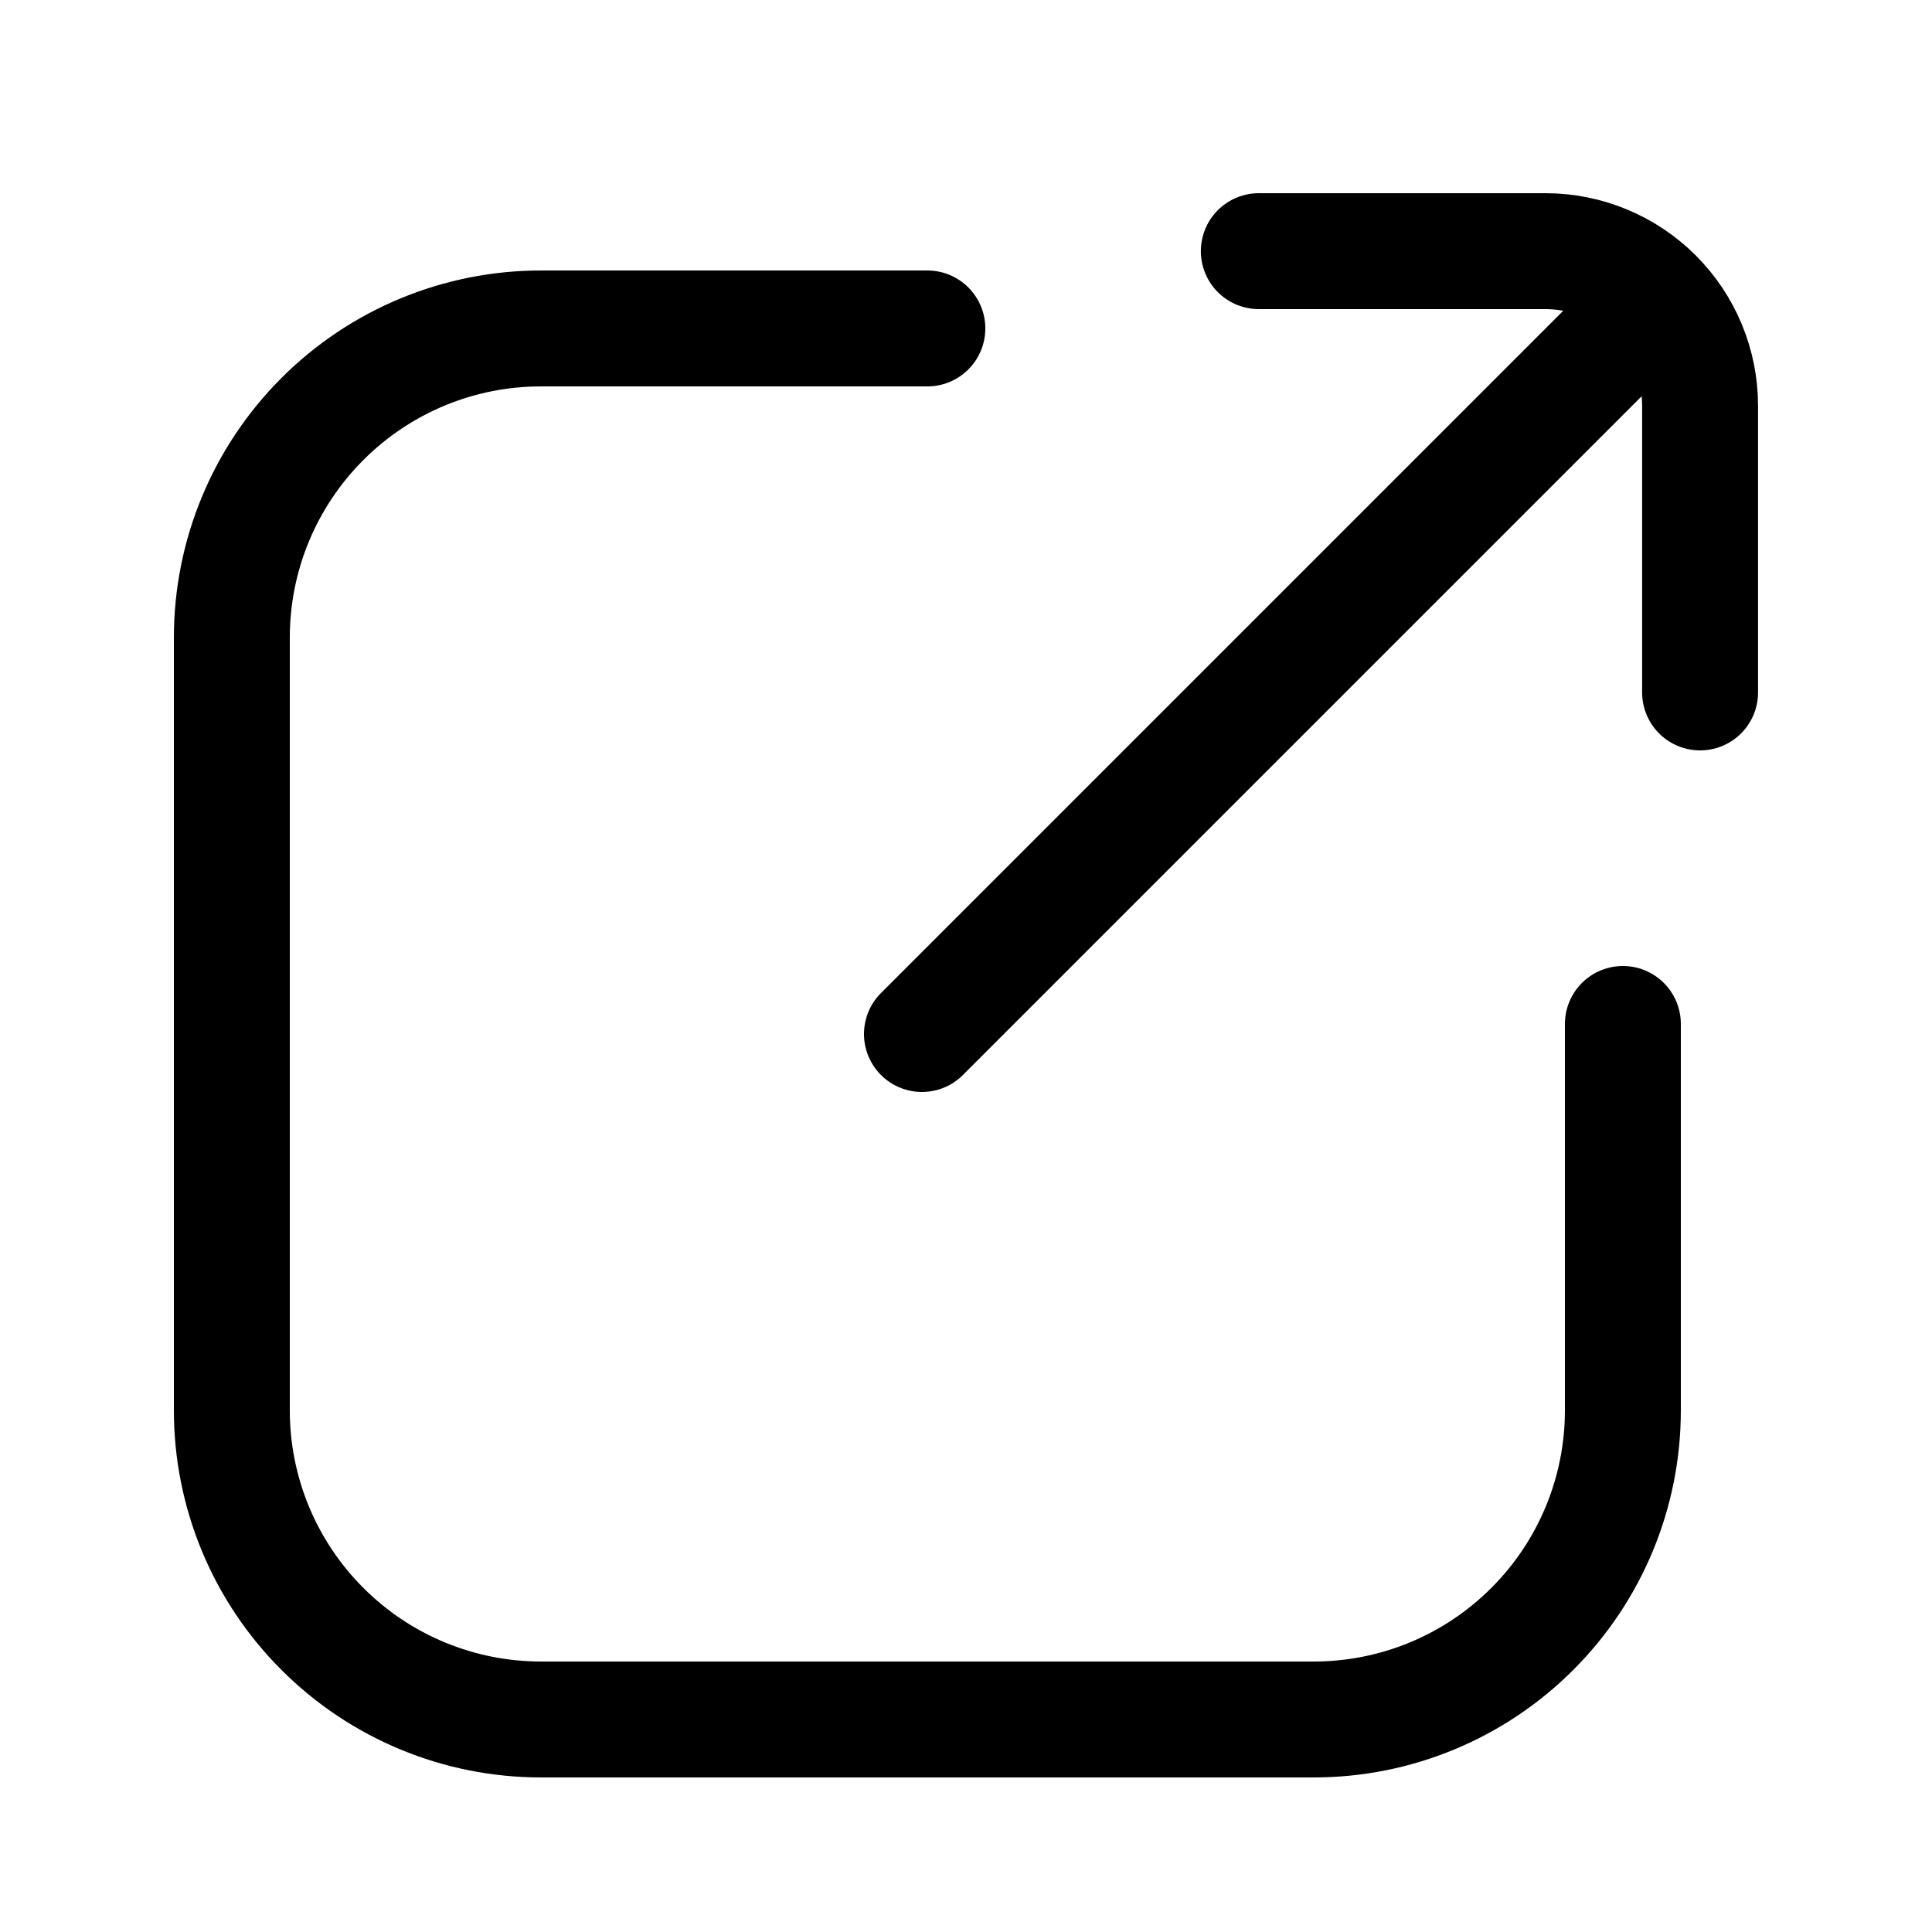
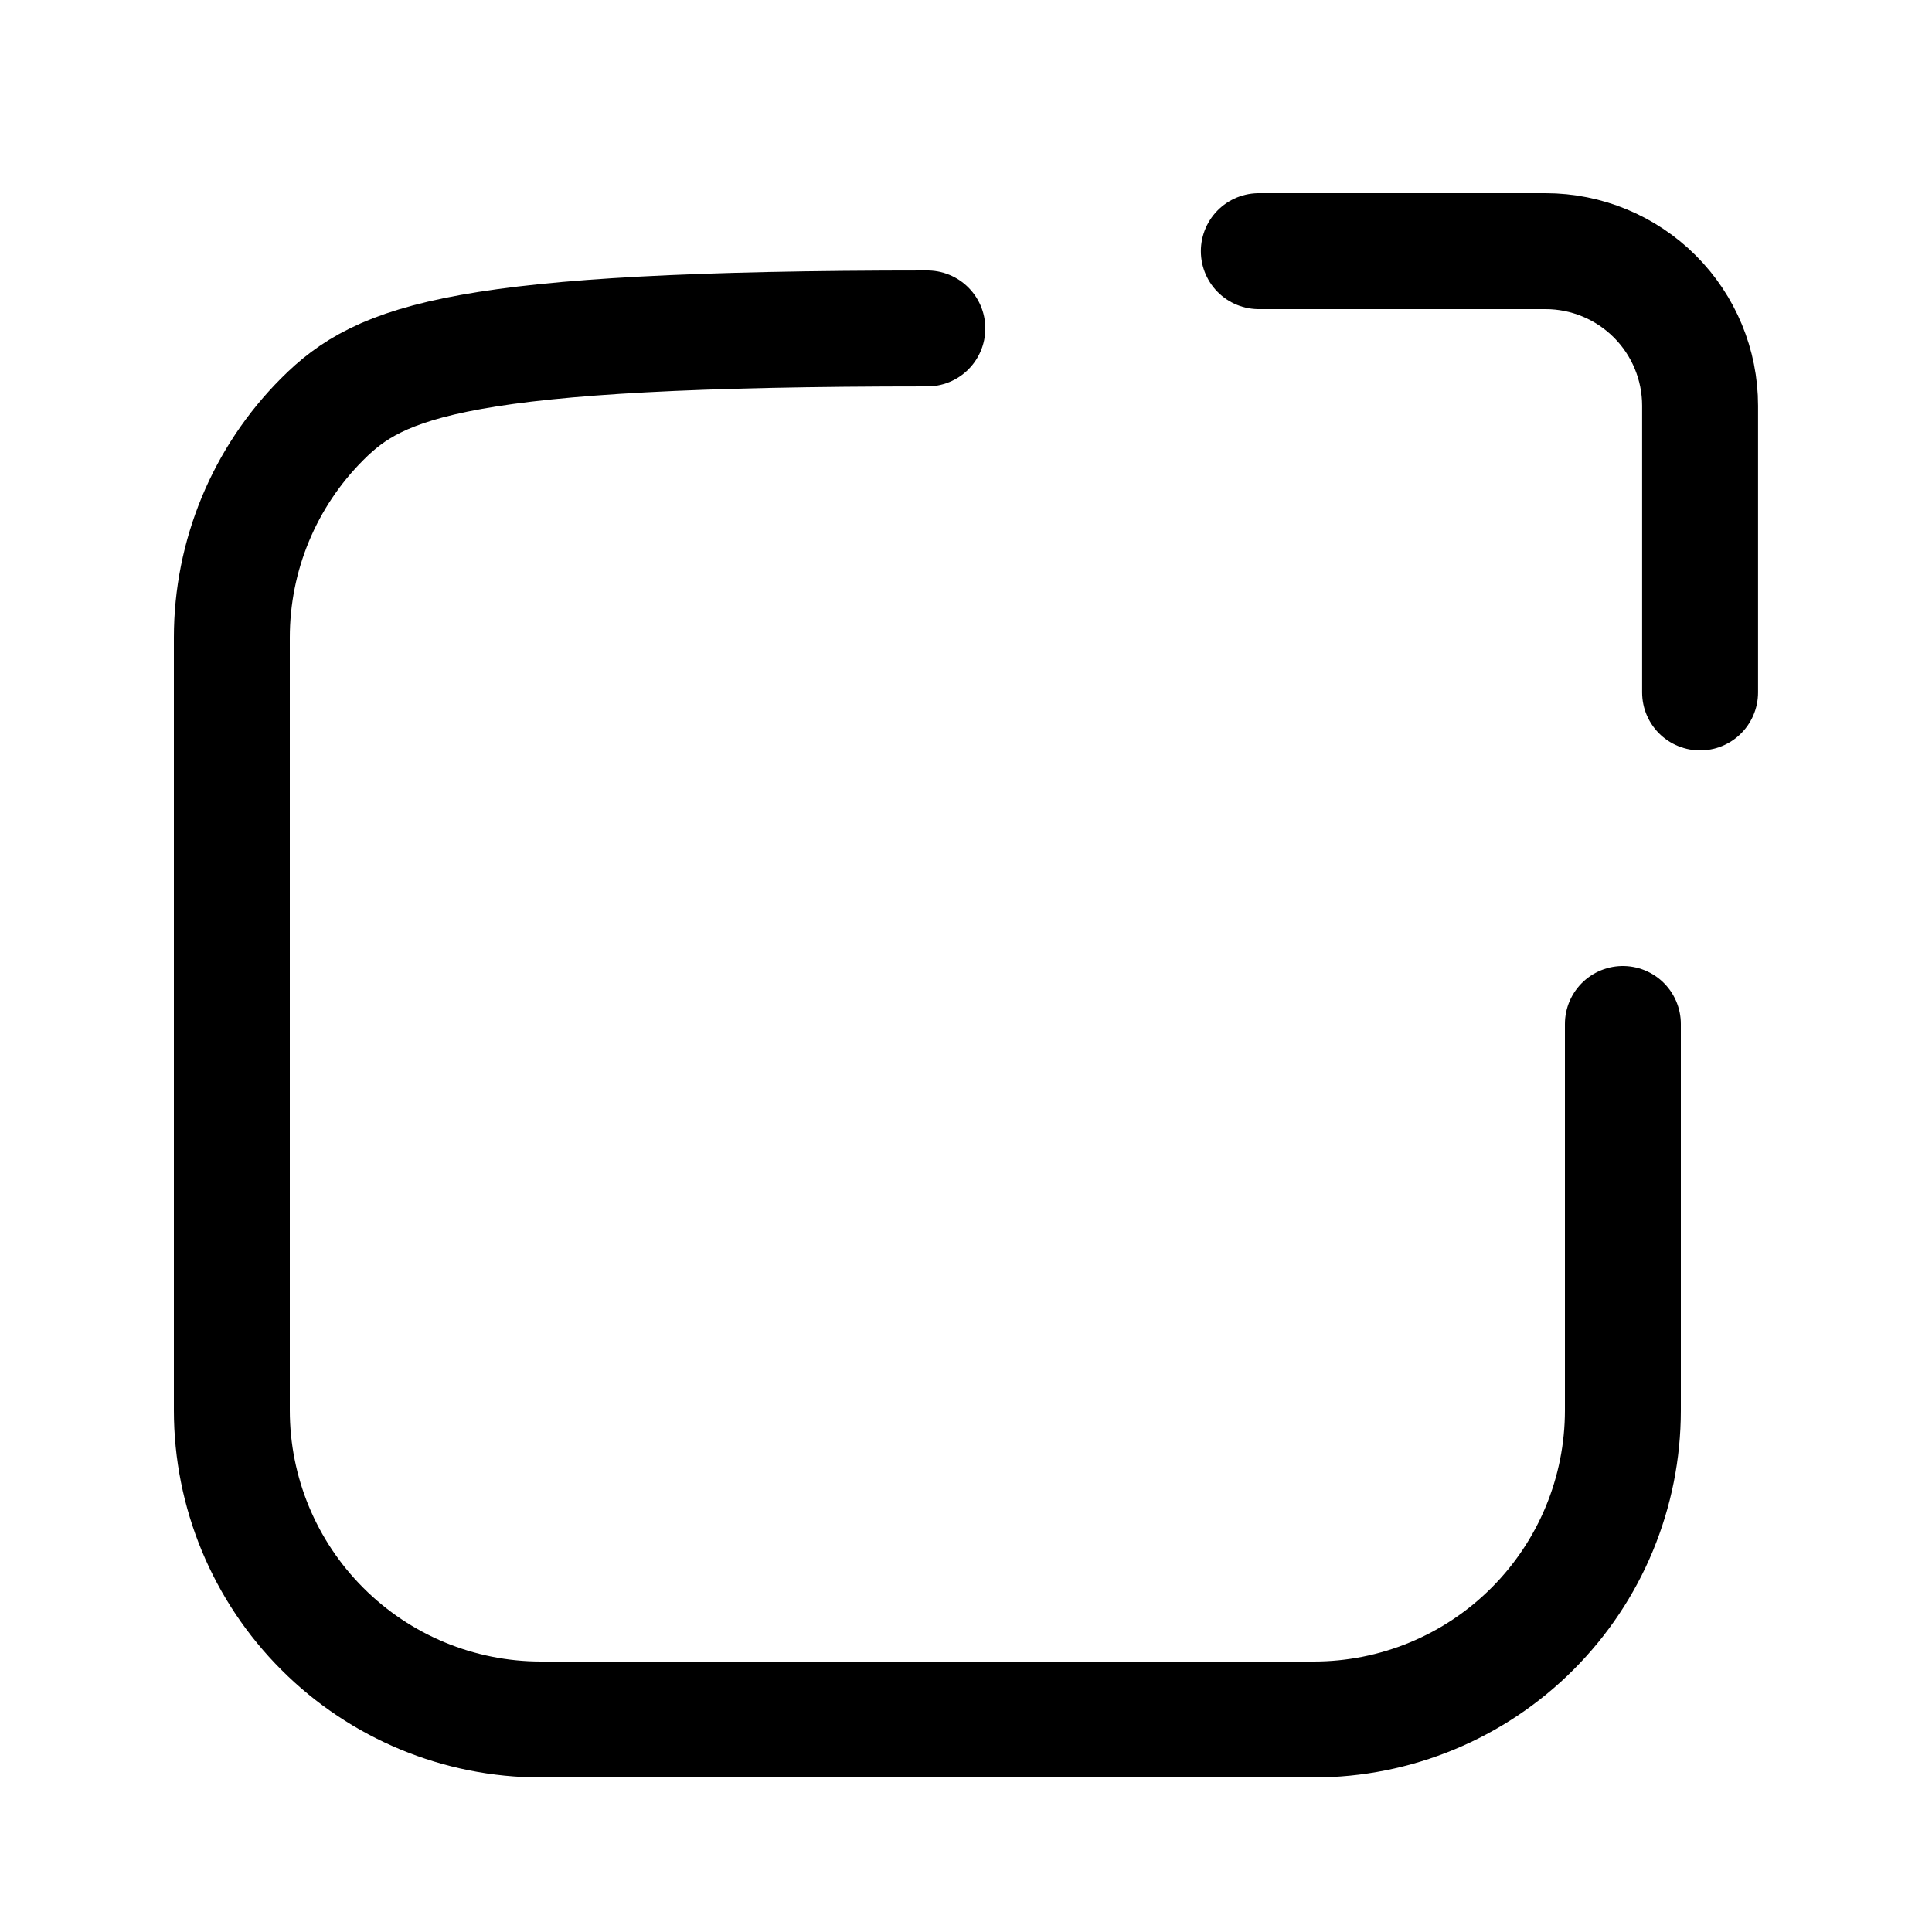
<svg xmlns="http://www.w3.org/2000/svg" width="800px" height="800px" viewBox="-0.5 0 25 25" fill="none">
-   <path d="M11.5 4.25H6.5C5.439 4.25 4.422 4.671 3.672 5.422C2.921 6.172 2.5 7.189 2.5 8.25V18.25C2.5 19.311 2.921 20.328 3.672 21.078C4.422 21.829 5.439 22.25 6.5 22.25H16.5C17.561 22.25 18.578 21.829 19.328 21.078C20.079 20.328 20.5 19.311 20.5 18.25V13.25" stroke="#000000" stroke-width="1.5" stroke-linecap="round" stroke-linejoin="round" />
-   <path d="M11.43 13.38L20.92 3.89" stroke="#000000" stroke-width="1.5" stroke-linecap="round" stroke-linejoin="round" />
+   <path d="M11.5 4.25C5.439 4.25 4.422 4.671 3.672 5.422C2.921 6.172 2.5 7.189 2.5 8.25V18.25C2.5 19.311 2.921 20.328 3.672 21.078C4.422 21.829 5.439 22.25 6.5 22.25H16.5C17.561 22.25 18.578 21.829 19.328 21.078C20.079 20.328 20.5 19.311 20.5 18.25V13.25" stroke="#000000" stroke-width="1.5" stroke-linecap="round" stroke-linejoin="round" />
  <path d="M15.789 3.25H19.499C20.029 3.25 20.538 3.461 20.913 3.836C21.288 4.211 21.499 4.72 21.499 5.25V8.96" stroke="#000000" stroke-width="1.5" stroke-linecap="round" stroke-linejoin="round" />
</svg>